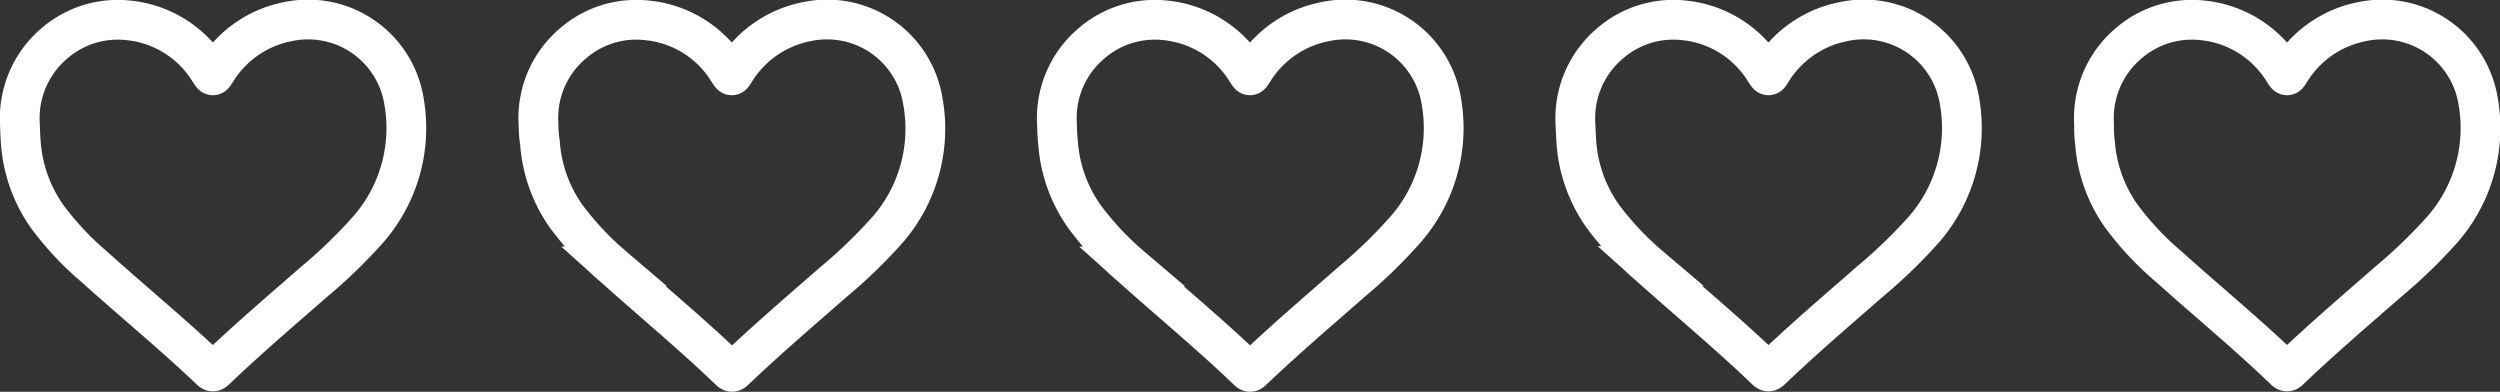
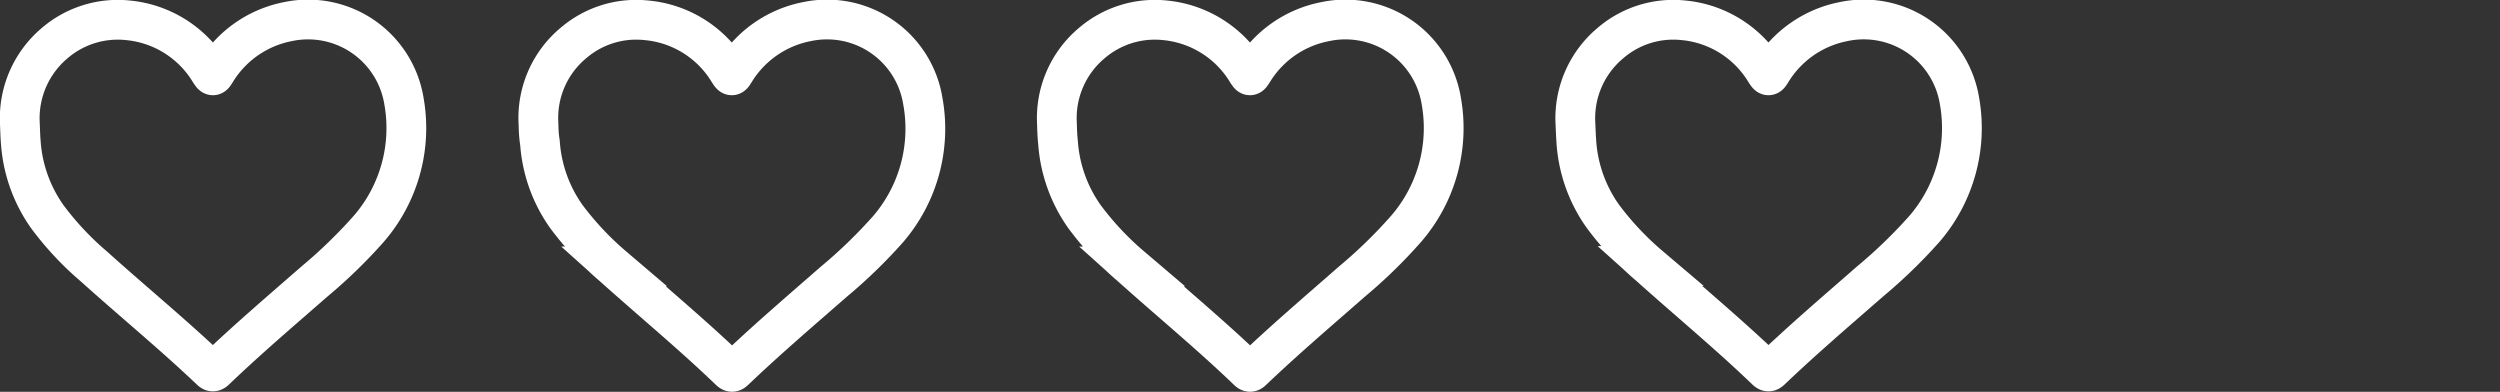
<svg xmlns="http://www.w3.org/2000/svg" viewBox="0 0 188.63 29.56">
  <rect x="0" y="0" width="188.63" height="29.56" fill="#333333" stroke="none" />
  <defs>
    <style>.cls-1{fill:none;stroke:#fff;stroke-miterlimit:10;stroke-width:3px;}</style>
  </defs>
  <g id="Capa_2" data-name="Capa 2">
    <g id="Capa_1-2" data-name="Capa 1">
      <path class="cls-1" d="M79.75,9.34a7.38,7.38,0,0,1,2.63-6.09,7.31,7.31,0,0,1,5.5-1.72A8.13,8.13,0,0,1,94.1,5.44c.22.32.2.33.42,0A8.2,8.2,0,0,1,100,1.63a7.33,7.33,0,0,1,8.75,6,11.61,11.61,0,0,1-2.66,9.64A37.12,37.12,0,0,1,102,21.25c-2.52,2.21-5.08,4.39-7.51,6.71-.13.13-.21.13-.34,0-2.84-2.73-5.88-5.23-8.81-7.86a22.68,22.68,0,0,1-3.51-3.75,11,11,0,0,1-2-5.59C79.78,10.29,79.76,9.81,79.75,9.34Z" />
      <path class="cls-1" d="M1.5,9.34A7.41,7.41,0,0,1,4.13,3.25a7.31,7.31,0,0,1,5.5-1.72,8.11,8.11,0,0,1,6.22,3.91c.22.32.21.33.42,0a8.2,8.2,0,0,1,5.46-3.81,7.33,7.33,0,0,1,8.75,6,11.61,11.61,0,0,1-2.66,9.64,37.94,37.94,0,0,1-4.07,3.95c-2.53,2.21-5.09,4.39-7.51,6.71-.14.13-.22.13-.35,0C13.05,25.23,10,22.73,7.08,20.1a22.68,22.68,0,0,1-3.51-3.75,11,11,0,0,1-2-5.59C1.53,10.29,1.52,9.81,1.5,9.34Z" />
      <path class="cls-1" d="M40.63,9.34a7.35,7.35,0,0,1,2.63-6.09,7.27,7.27,0,0,1,5.49-1.72A8.1,8.1,0,0,1,55,5.44c.22.32.21.33.42,0a8.22,8.22,0,0,1,5.47-3.81,7.32,7.32,0,0,1,8.74,6A11.61,11.61,0,0,1,67,17.3a38,38,0,0,1-4.08,3.95c-2.53,2.21-5.08,4.39-7.51,6.71-.14.13-.21.13-.35,0-2.84-2.73-5.87-5.23-8.8-7.86a23.18,23.18,0,0,1-3.52-3.75,10.93,10.93,0,0,1-2-5.59C40.66,10.29,40.64,9.81,40.63,9.34Z" />
      <path class="cls-1" d="M118.87,9.34a7.39,7.39,0,0,1,2.64-6.09A7.27,7.27,0,0,1,127,1.53a8.1,8.1,0,0,1,6.22,3.91c.22.32.21.33.42,0a8.22,8.22,0,0,1,5.46-3.81,7.32,7.32,0,0,1,8.75,6,11.64,11.64,0,0,1-2.65,9.64,38,38,0,0,1-4.08,3.95c-2.53,2.21-5.08,4.39-7.51,6.71-.14.13-.21.13-.35,0-2.84-2.73-5.87-5.23-8.8-7.86a22.74,22.74,0,0,1-3.52-3.75,10.93,10.93,0,0,1-2-5.59C118.91,10.29,118.89,9.81,118.87,9.34Z" />
-       <path class="cls-1" d="M158,9.34a7.38,7.38,0,0,1,2.63-6.09,7.3,7.3,0,0,1,5.5-1.72,8.13,8.13,0,0,1,6.22,3.91c.22.32.2.33.42,0a8.2,8.2,0,0,1,5.46-3.81,7.33,7.33,0,0,1,8.75,6,11.61,11.61,0,0,1-2.66,9.64,38,38,0,0,1-4.08,3.95c-2.53,2.21-5.08,4.39-7.51,6.71-.13.13-.21.13-.34,0-2.84-2.73-5.88-5.23-8.81-7.86a22.68,22.68,0,0,1-3.51-3.75,10.94,10.94,0,0,1-2-5.59C158,10.29,158,9.81,158,9.34Z" />
    </g>
  </g>
</svg>